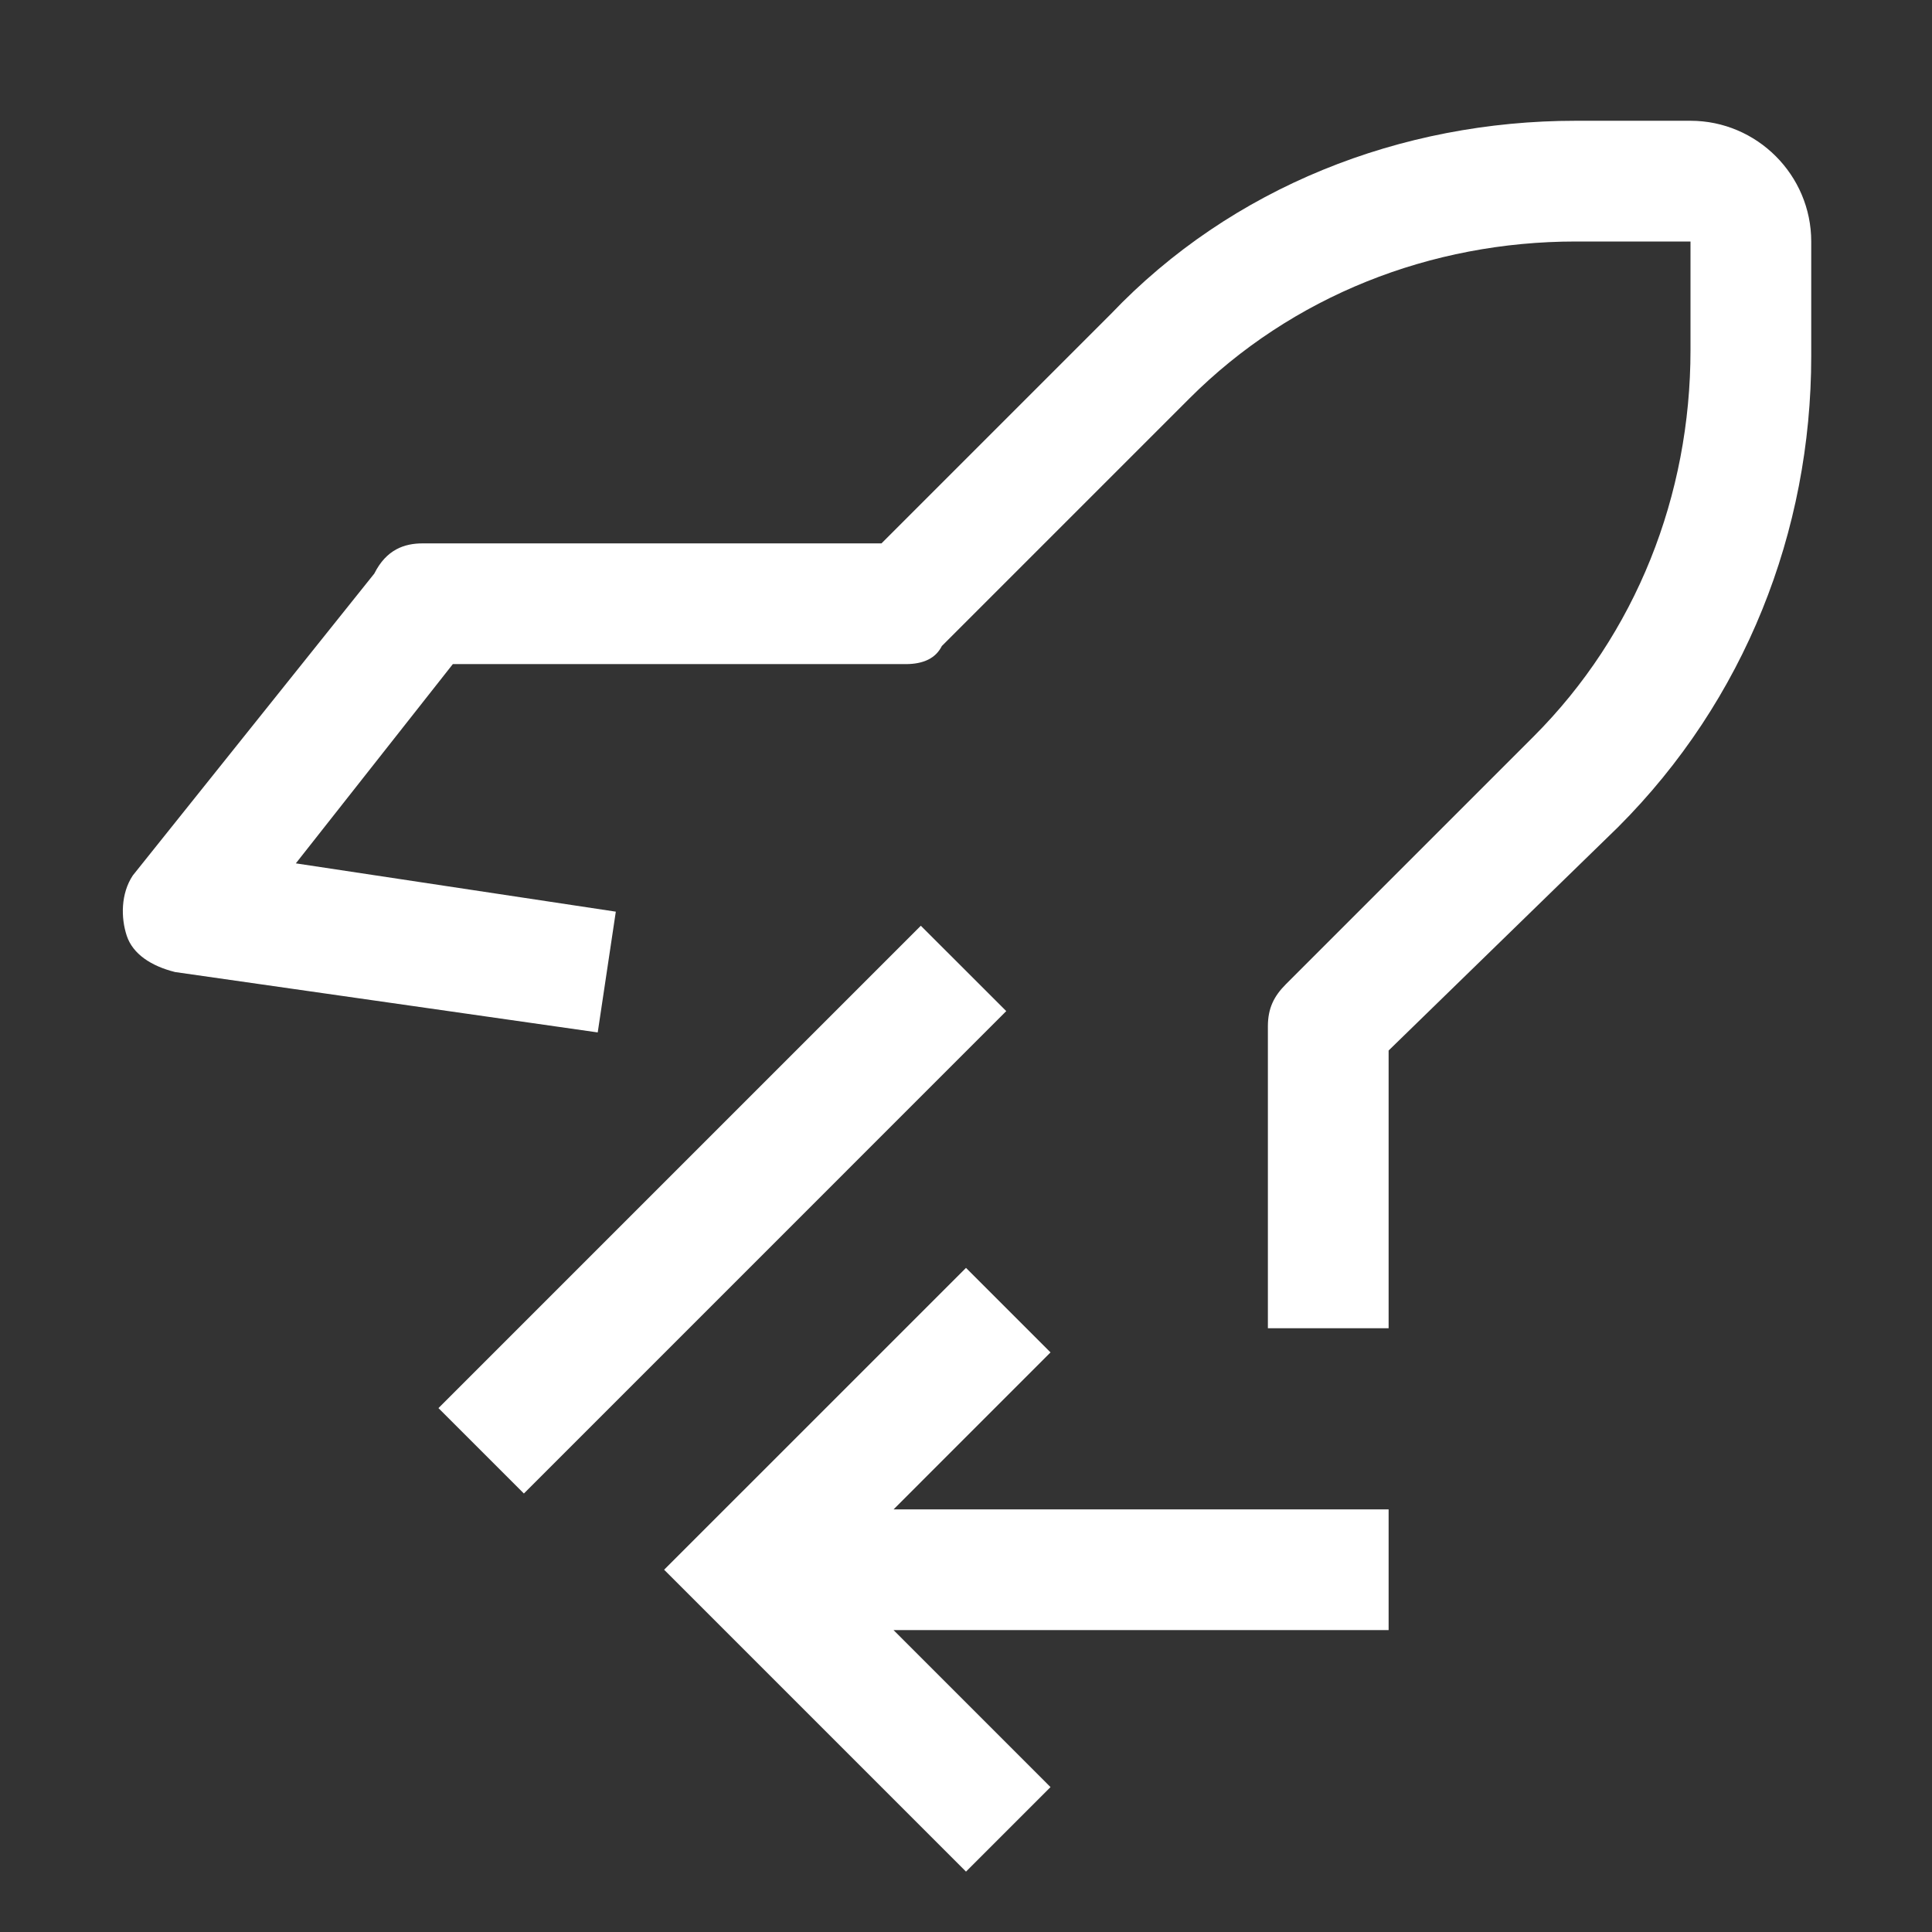
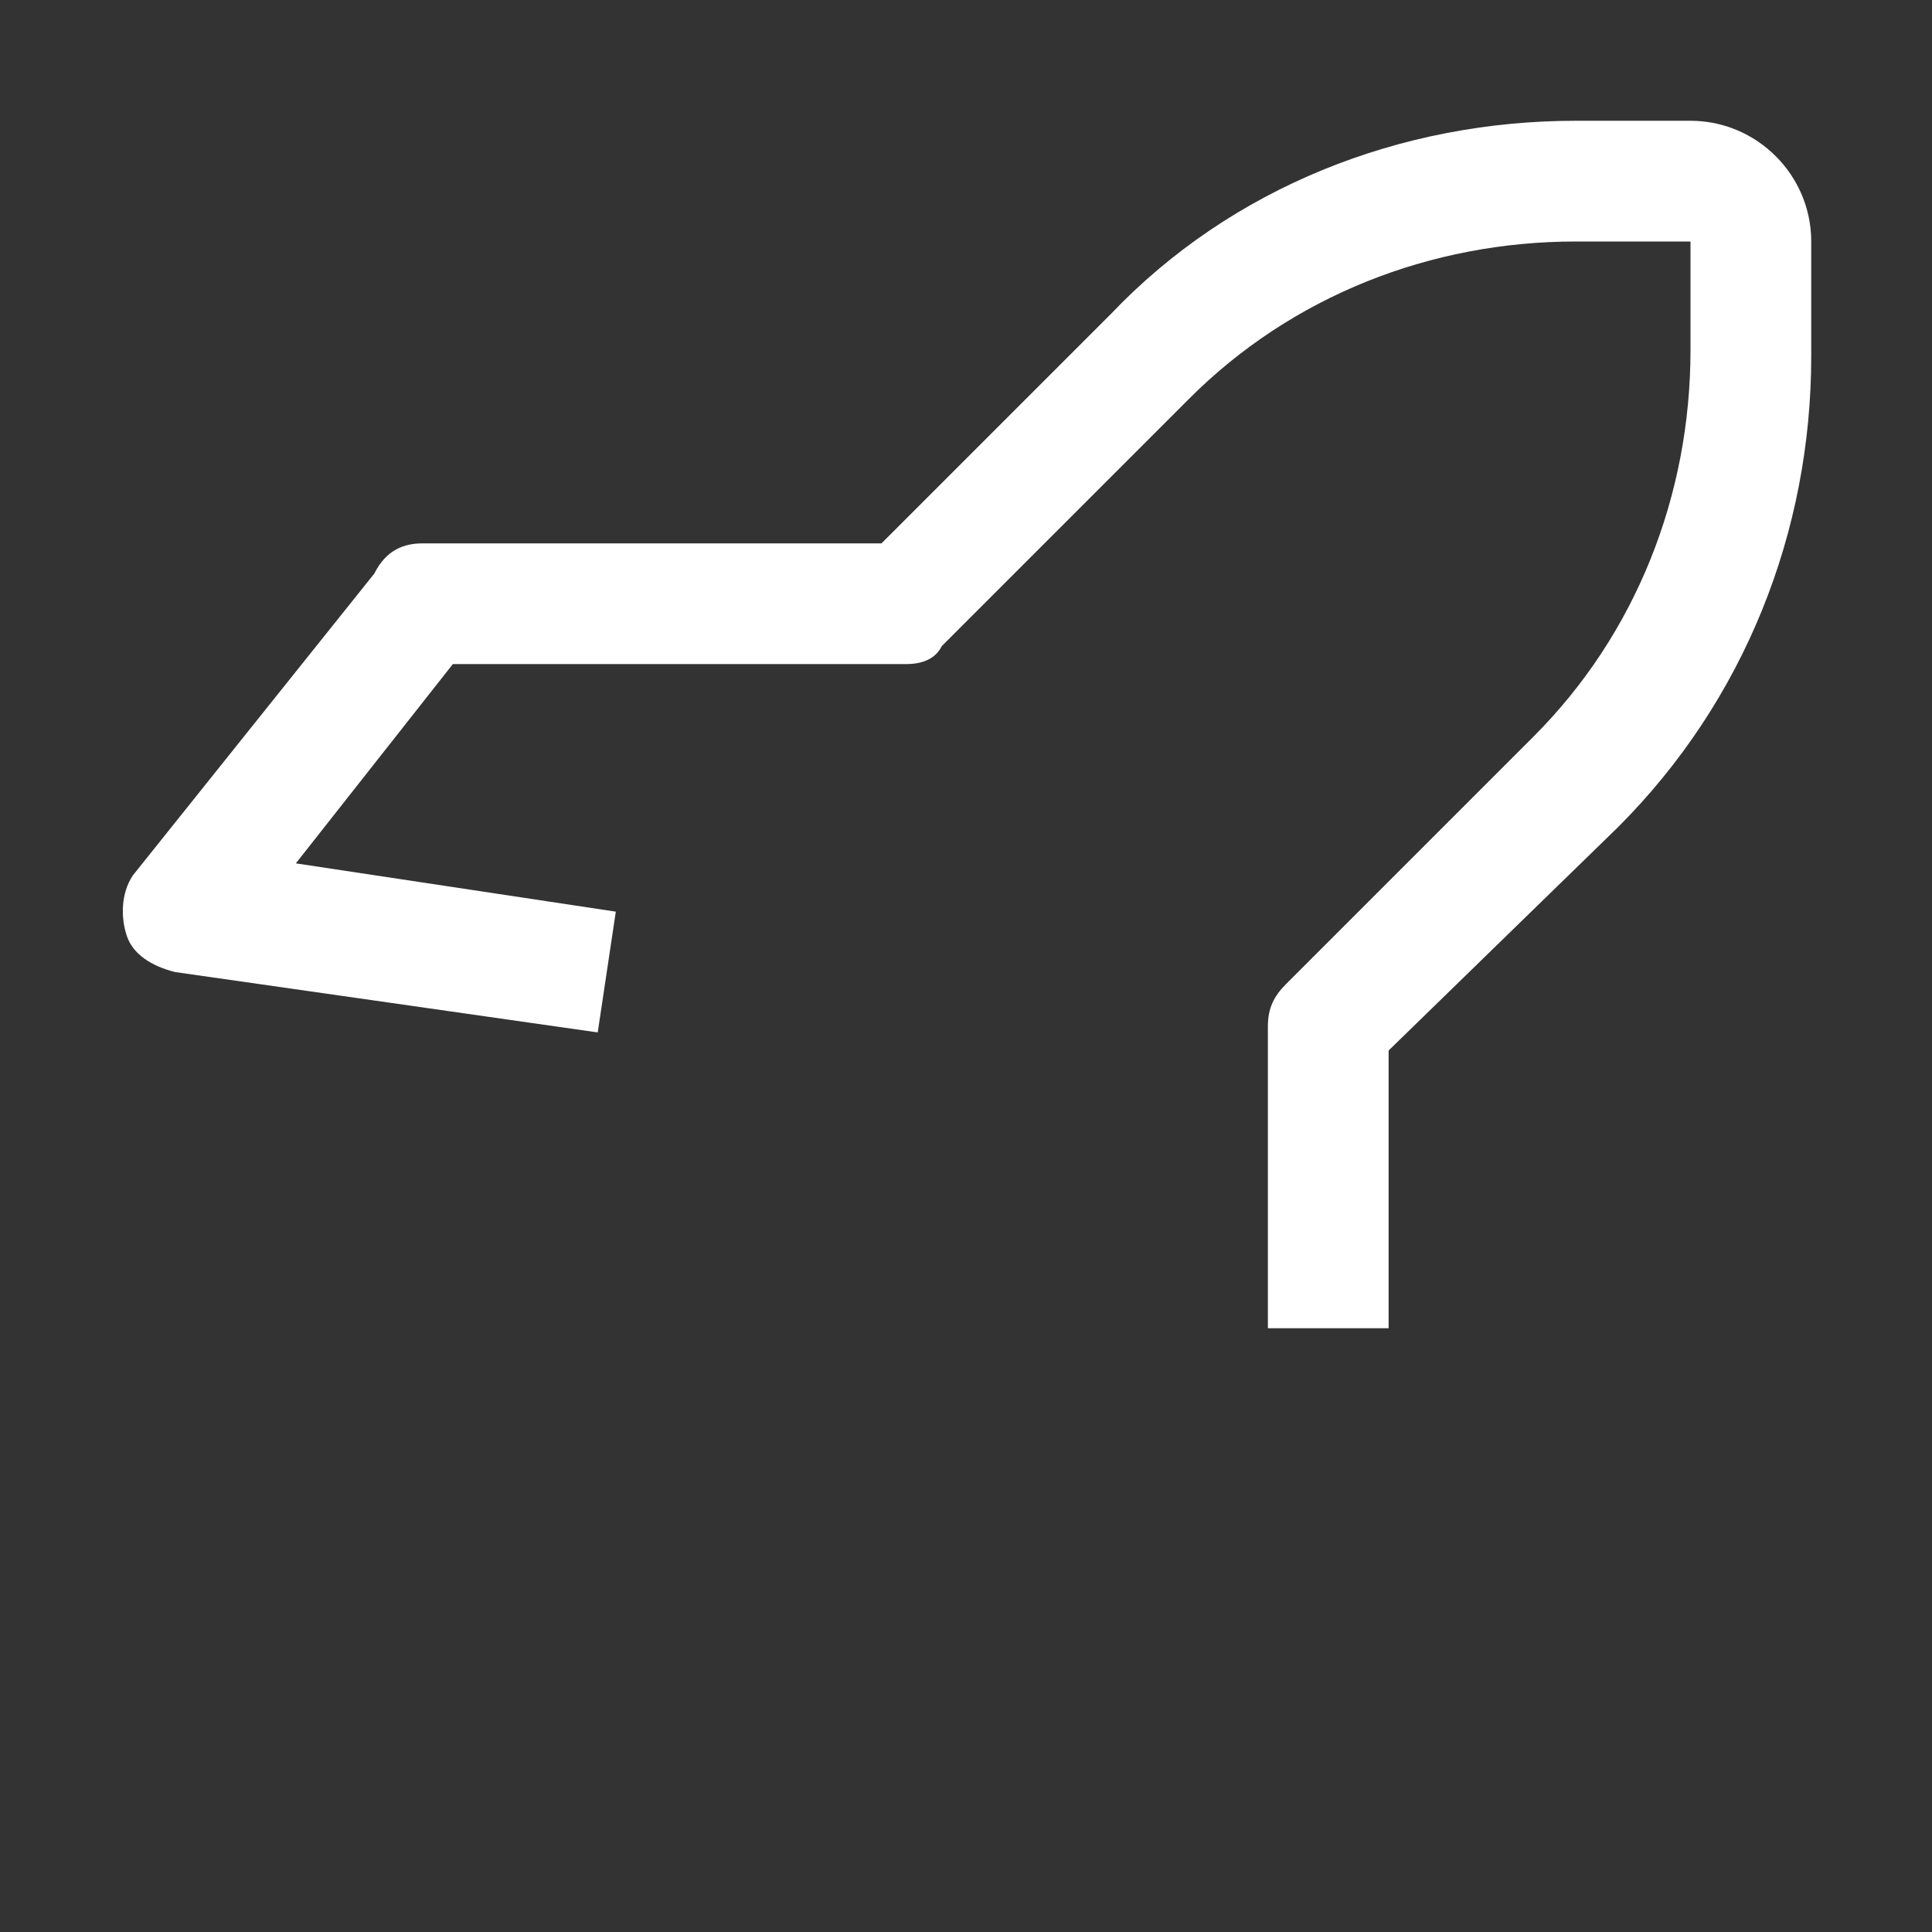
<svg xmlns="http://www.w3.org/2000/svg" width="55" height="55" viewBox="0 0 55 55" fill="none">
  <rect x="0" y="0" width="55" height="55" fill="#333333" stroke="none" />
-   <path d="M27.5 36.094L29.906 38.5L25.438 42.969H39.531V46.406H25.438L29.906 50.875L27.5 53.281L18.906 44.687L27.5 36.094ZM12.482 40.086L26.214 26.354L28.646 28.784L14.914 42.517L12.482 40.086Z" fill="white" />
  <path d="M39.531 37.812H36.094V29.219C36.094 28.703 36.266 28.359 36.609 28.016L43.656 20.969C46.578 18.047 48.125 14.094 48.125 9.969V6.875H44.859C40.734 6.875 36.781 8.422 33.859 11.344L26.812 18.391C26.641 18.734 26.297 18.906 25.781 18.906H12.891L8.422 24.578L17.531 25.953L17.016 29.391L4.984 27.672C4.297 27.5 3.781 27.156 3.609 26.641C3.438 26.125 3.438 25.438 3.781 24.922L10.656 16.328C11 15.641 11.516 15.469 12.031 15.469H25.094L31.625 8.938C35.062 5.328 39.875 3.438 44.859 3.438H48.125C50.016 3.438 51.562 4.984 51.562 6.875V10.141C51.562 15.125 49.672 19.938 46.062 23.547L39.531 29.906V37.812Z" fill="white" />
</svg>